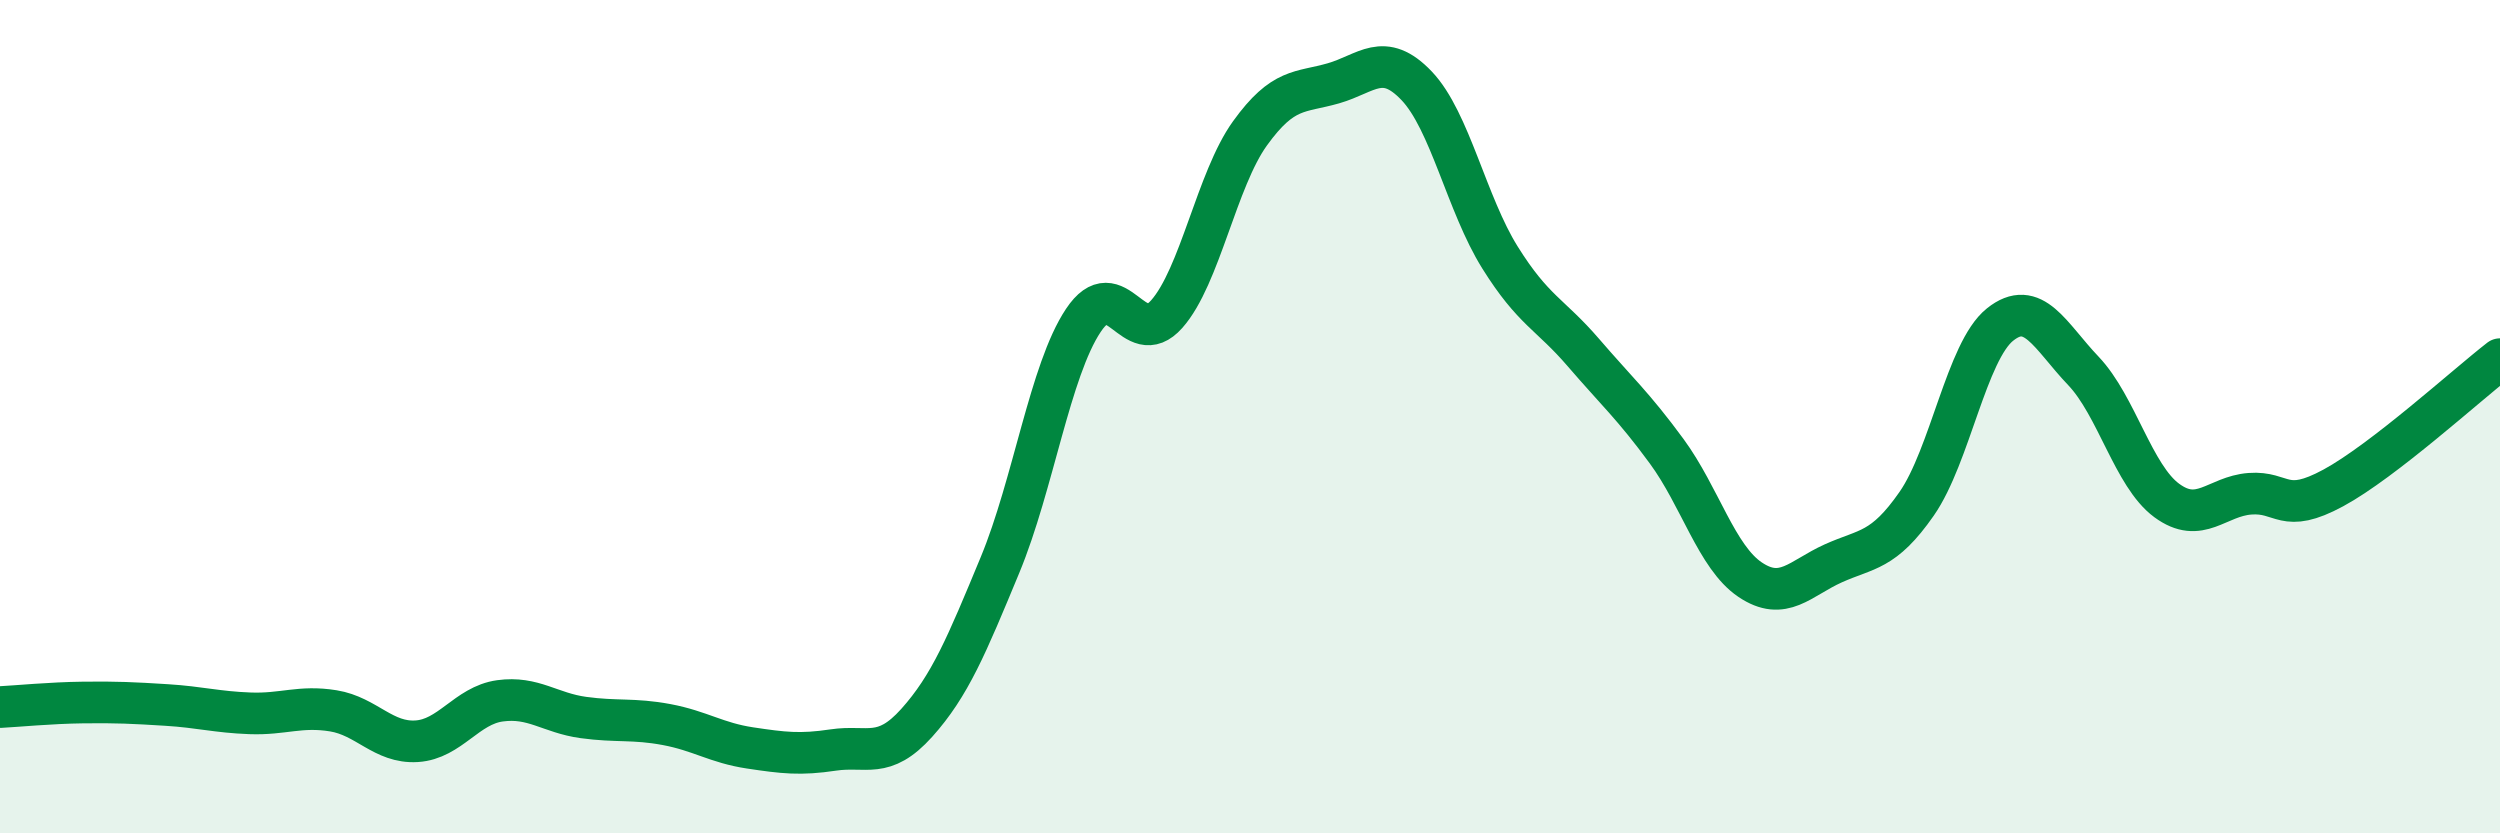
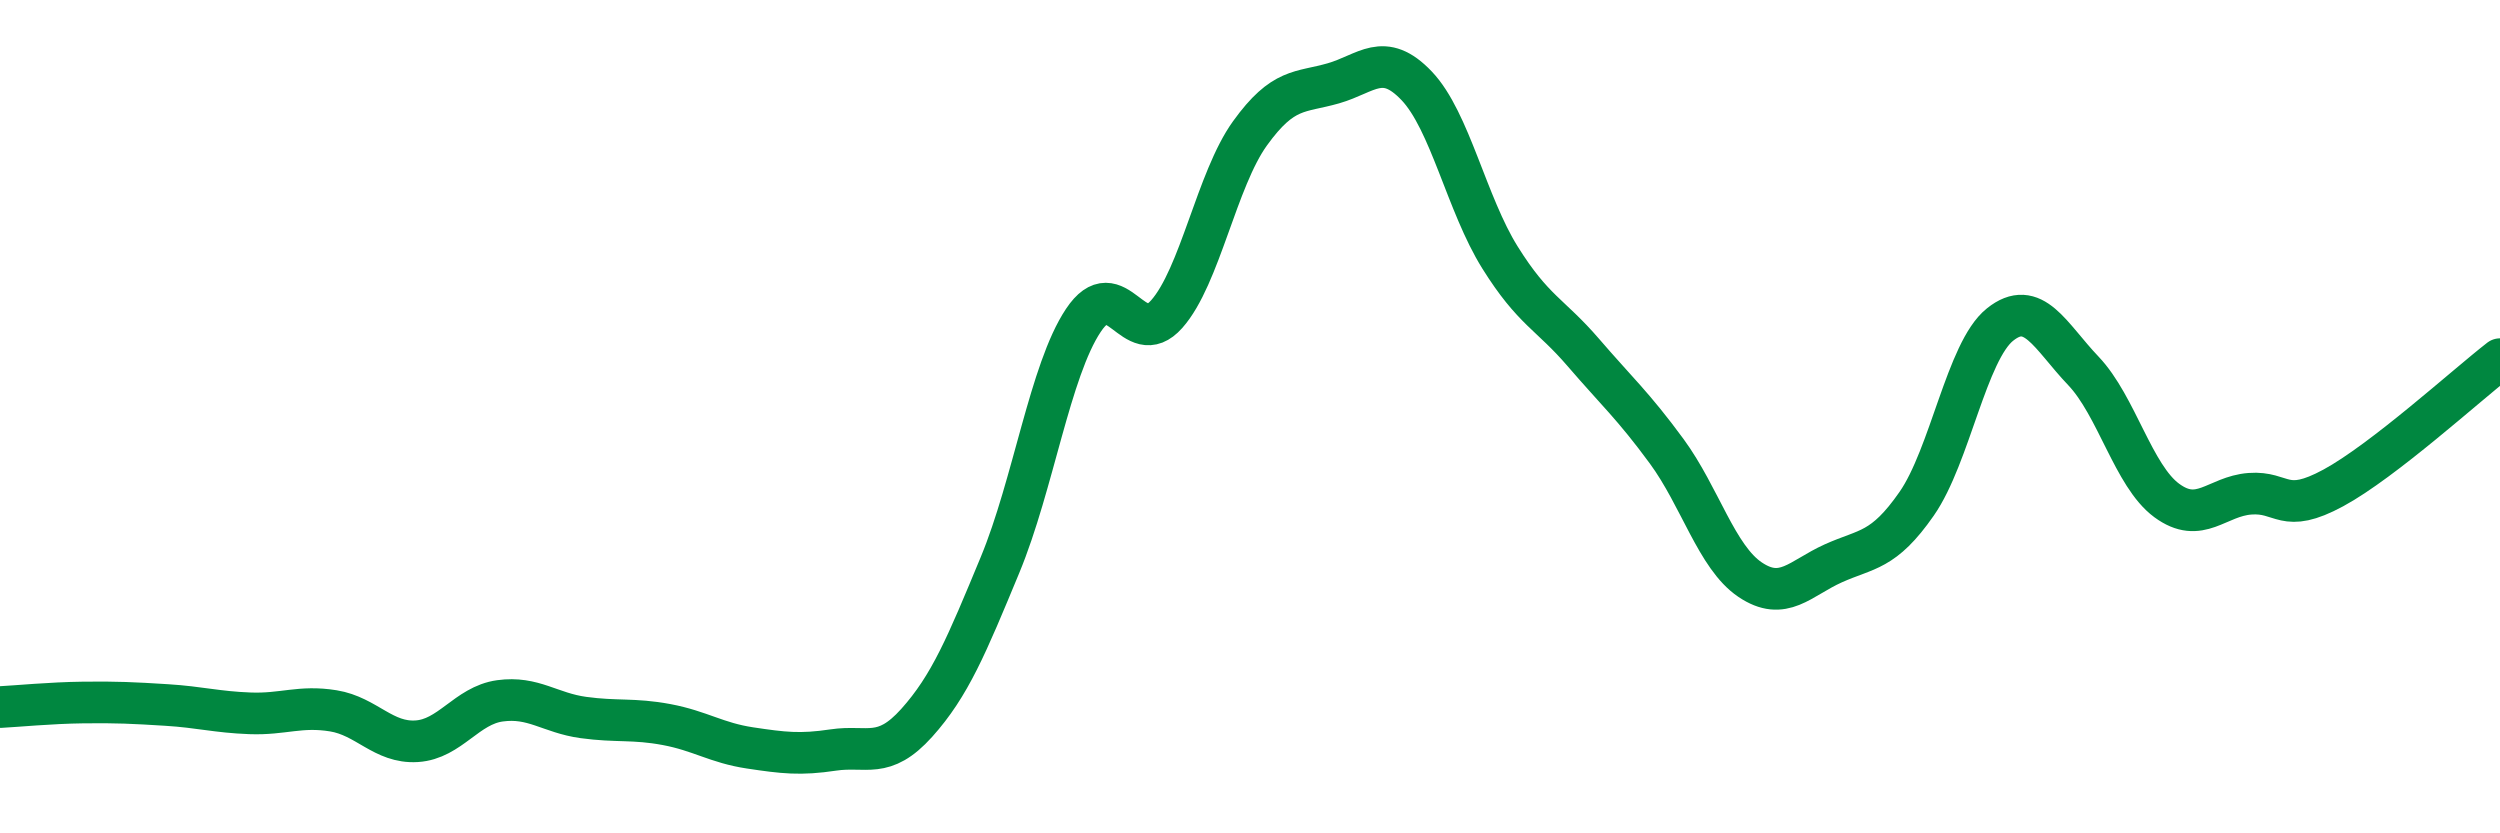
<svg xmlns="http://www.w3.org/2000/svg" width="60" height="20" viewBox="0 0 60 20">
-   <path d="M 0,16.97 C 0.4,16.95 1.2,16.87 2,16.86 C 2.8,16.85 3.2,16.87 4,16.92 C 4.8,16.97 5.2,17.09 6,17.12 C 6.8,17.15 7.2,16.93 8,17.06 C 8.8,17.19 9.2,17.84 10,17.79 C 10.8,17.74 11.2,16.93 12,16.82 C 12.8,16.71 13.2,17.11 14,17.22 C 14.8,17.33 15.2,17.24 16,17.39 C 16.8,17.54 17.2,17.83 18,17.95 C 18.8,18.07 19.2,18.12 20,18 C 20.8,17.88 21.2,18.24 22,17.35 C 22.8,16.46 23.2,15.49 24,13.56 C 24.8,11.63 25.2,8.89 26,7.69 C 26.8,6.49 27.2,8.44 28,7.54 C 28.8,6.64 29.2,4.31 30,3.2 C 30.8,2.09 31.2,2.23 32,2 C 32.8,1.77 33.2,1.22 34,2.06 C 34.8,2.9 35.2,4.9 36,6.18 C 36.8,7.46 37.2,7.53 38,8.46 C 38.8,9.39 39.2,9.74 40,10.83 C 40.8,11.92 41.2,13.37 42,13.91 C 42.8,14.45 43.2,13.88 44,13.52 C 44.8,13.16 45.2,13.24 46,12.09 C 46.8,10.94 47.2,8.43 48,7.79 C 48.8,7.15 49.2,8.06 50,8.9 C 50.8,9.74 51.2,11.42 52,12.01 C 52.8,12.6 53.2,11.91 54,11.85 C 54.8,11.79 54.8,12.36 56,11.71 C 57.2,11.06 59.2,9.24 60,8.62L60 20L0 20Z" fill="#008740" opacity="0.1" stroke-linecap="round" stroke-linejoin="round" />
  <path d="M 0,16.97 C 0.4,16.95 1.2,16.87 2,16.86 C 2.8,16.85 3.2,16.87 4,16.92 C 4.8,16.97 5.2,17.09 6,17.12 C 6.8,17.15 7.2,16.93 8,17.06 C 8.8,17.19 9.2,17.84 10,17.79 C 10.8,17.74 11.2,16.93 12,16.82 C 12.8,16.71 13.2,17.11 14,17.22 C 14.8,17.33 15.2,17.24 16,17.39 C 16.8,17.54 17.2,17.83 18,17.95 C 18.8,18.07 19.2,18.12 20,18 C 20.8,17.88 21.2,18.24 22,17.35 C 22.8,16.46 23.2,15.49 24,13.56 C 24.8,11.63 25.2,8.89 26,7.69 C 26.8,6.49 27.2,8.44 28,7.54 C 28.8,6.64 29.2,4.31 30,3.2 C 30.8,2.09 31.2,2.23 32,2 C 32.8,1.77 33.2,1.22 34,2.06 C 34.8,2.9 35.2,4.9 36,6.18 C 36.8,7.46 37.2,7.53 38,8.46 C 38.8,9.39 39.2,9.74 40,10.83 C 40.8,11.92 41.2,13.37 42,13.91 C 42.8,14.45 43.2,13.88 44,13.52 C 44.8,13.16 45.2,13.24 46,12.09 C 46.8,10.94 47.2,8.43 48,7.79 C 48.8,7.15 49.2,8.06 50,8.9 C 50.8,9.74 51.2,11.42 52,12.01 C 52.8,12.6 53.2,11.91 54,11.85 C 54.8,11.79 54.8,12.36 56,11.71 C 57.2,11.06 59.2,9.24 60,8.62" stroke="#008740" stroke-width="1" fill="none" stroke-linecap="round" stroke-linejoin="round" />
</svg>